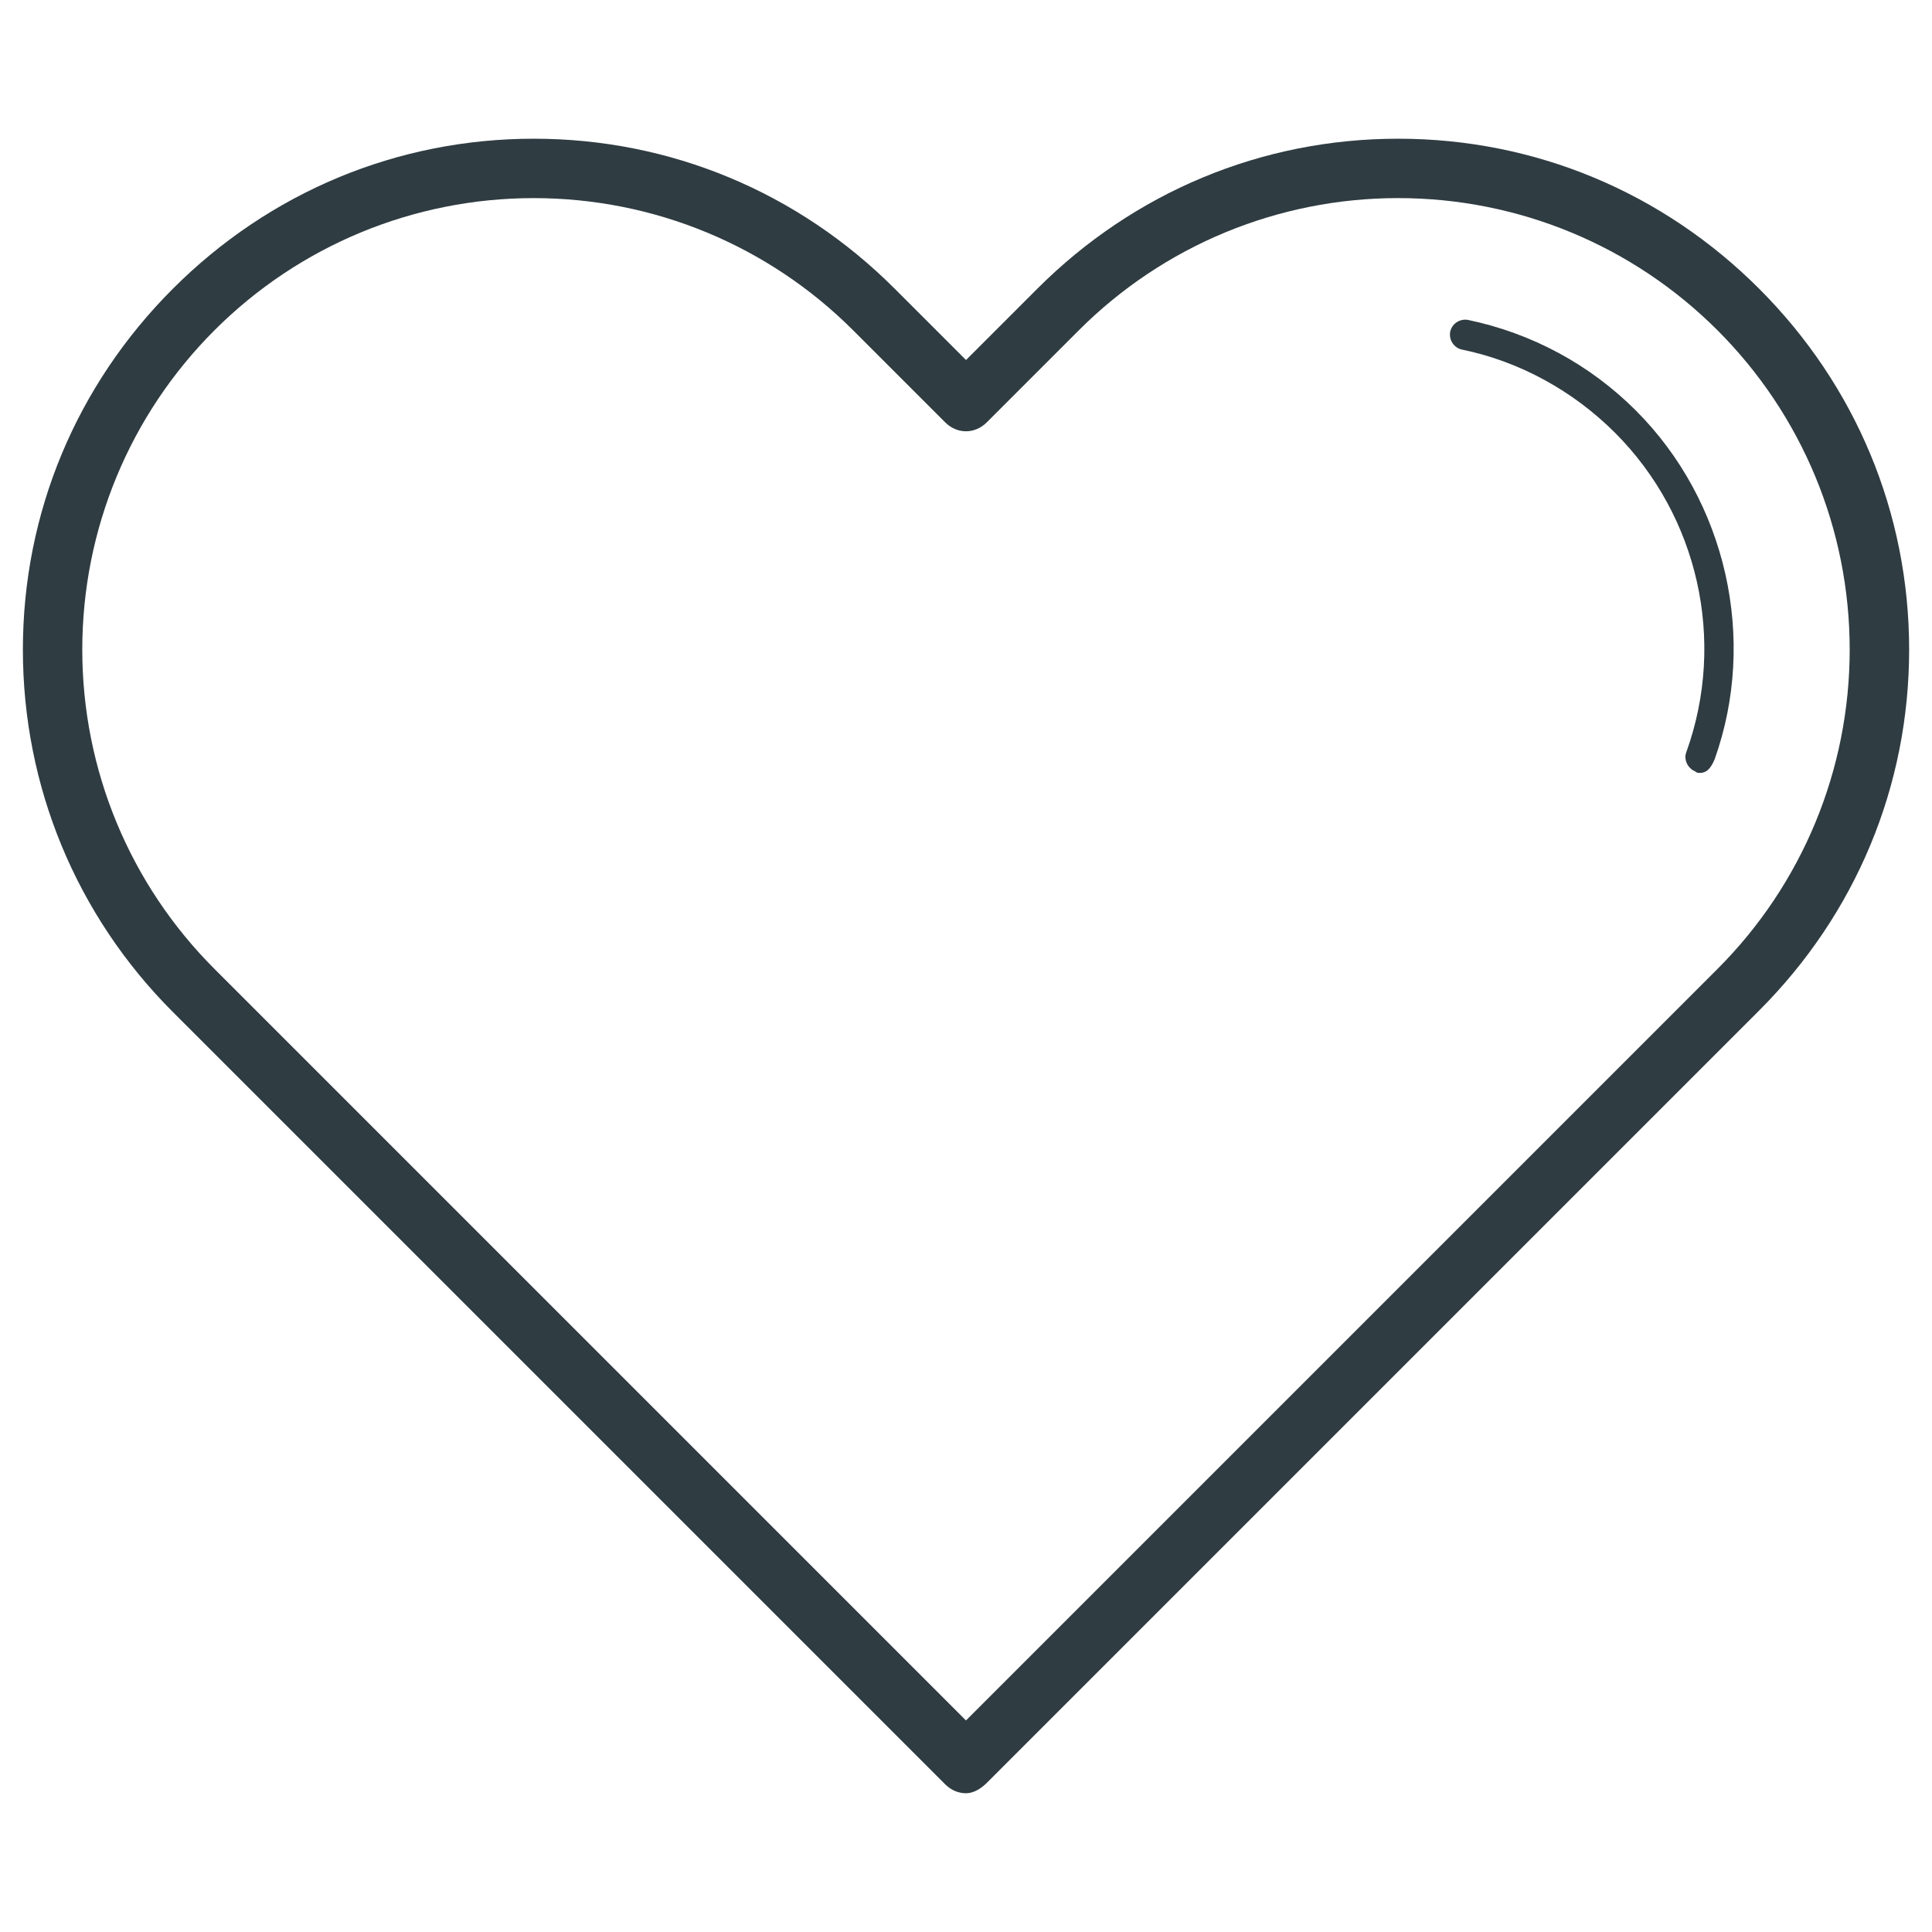
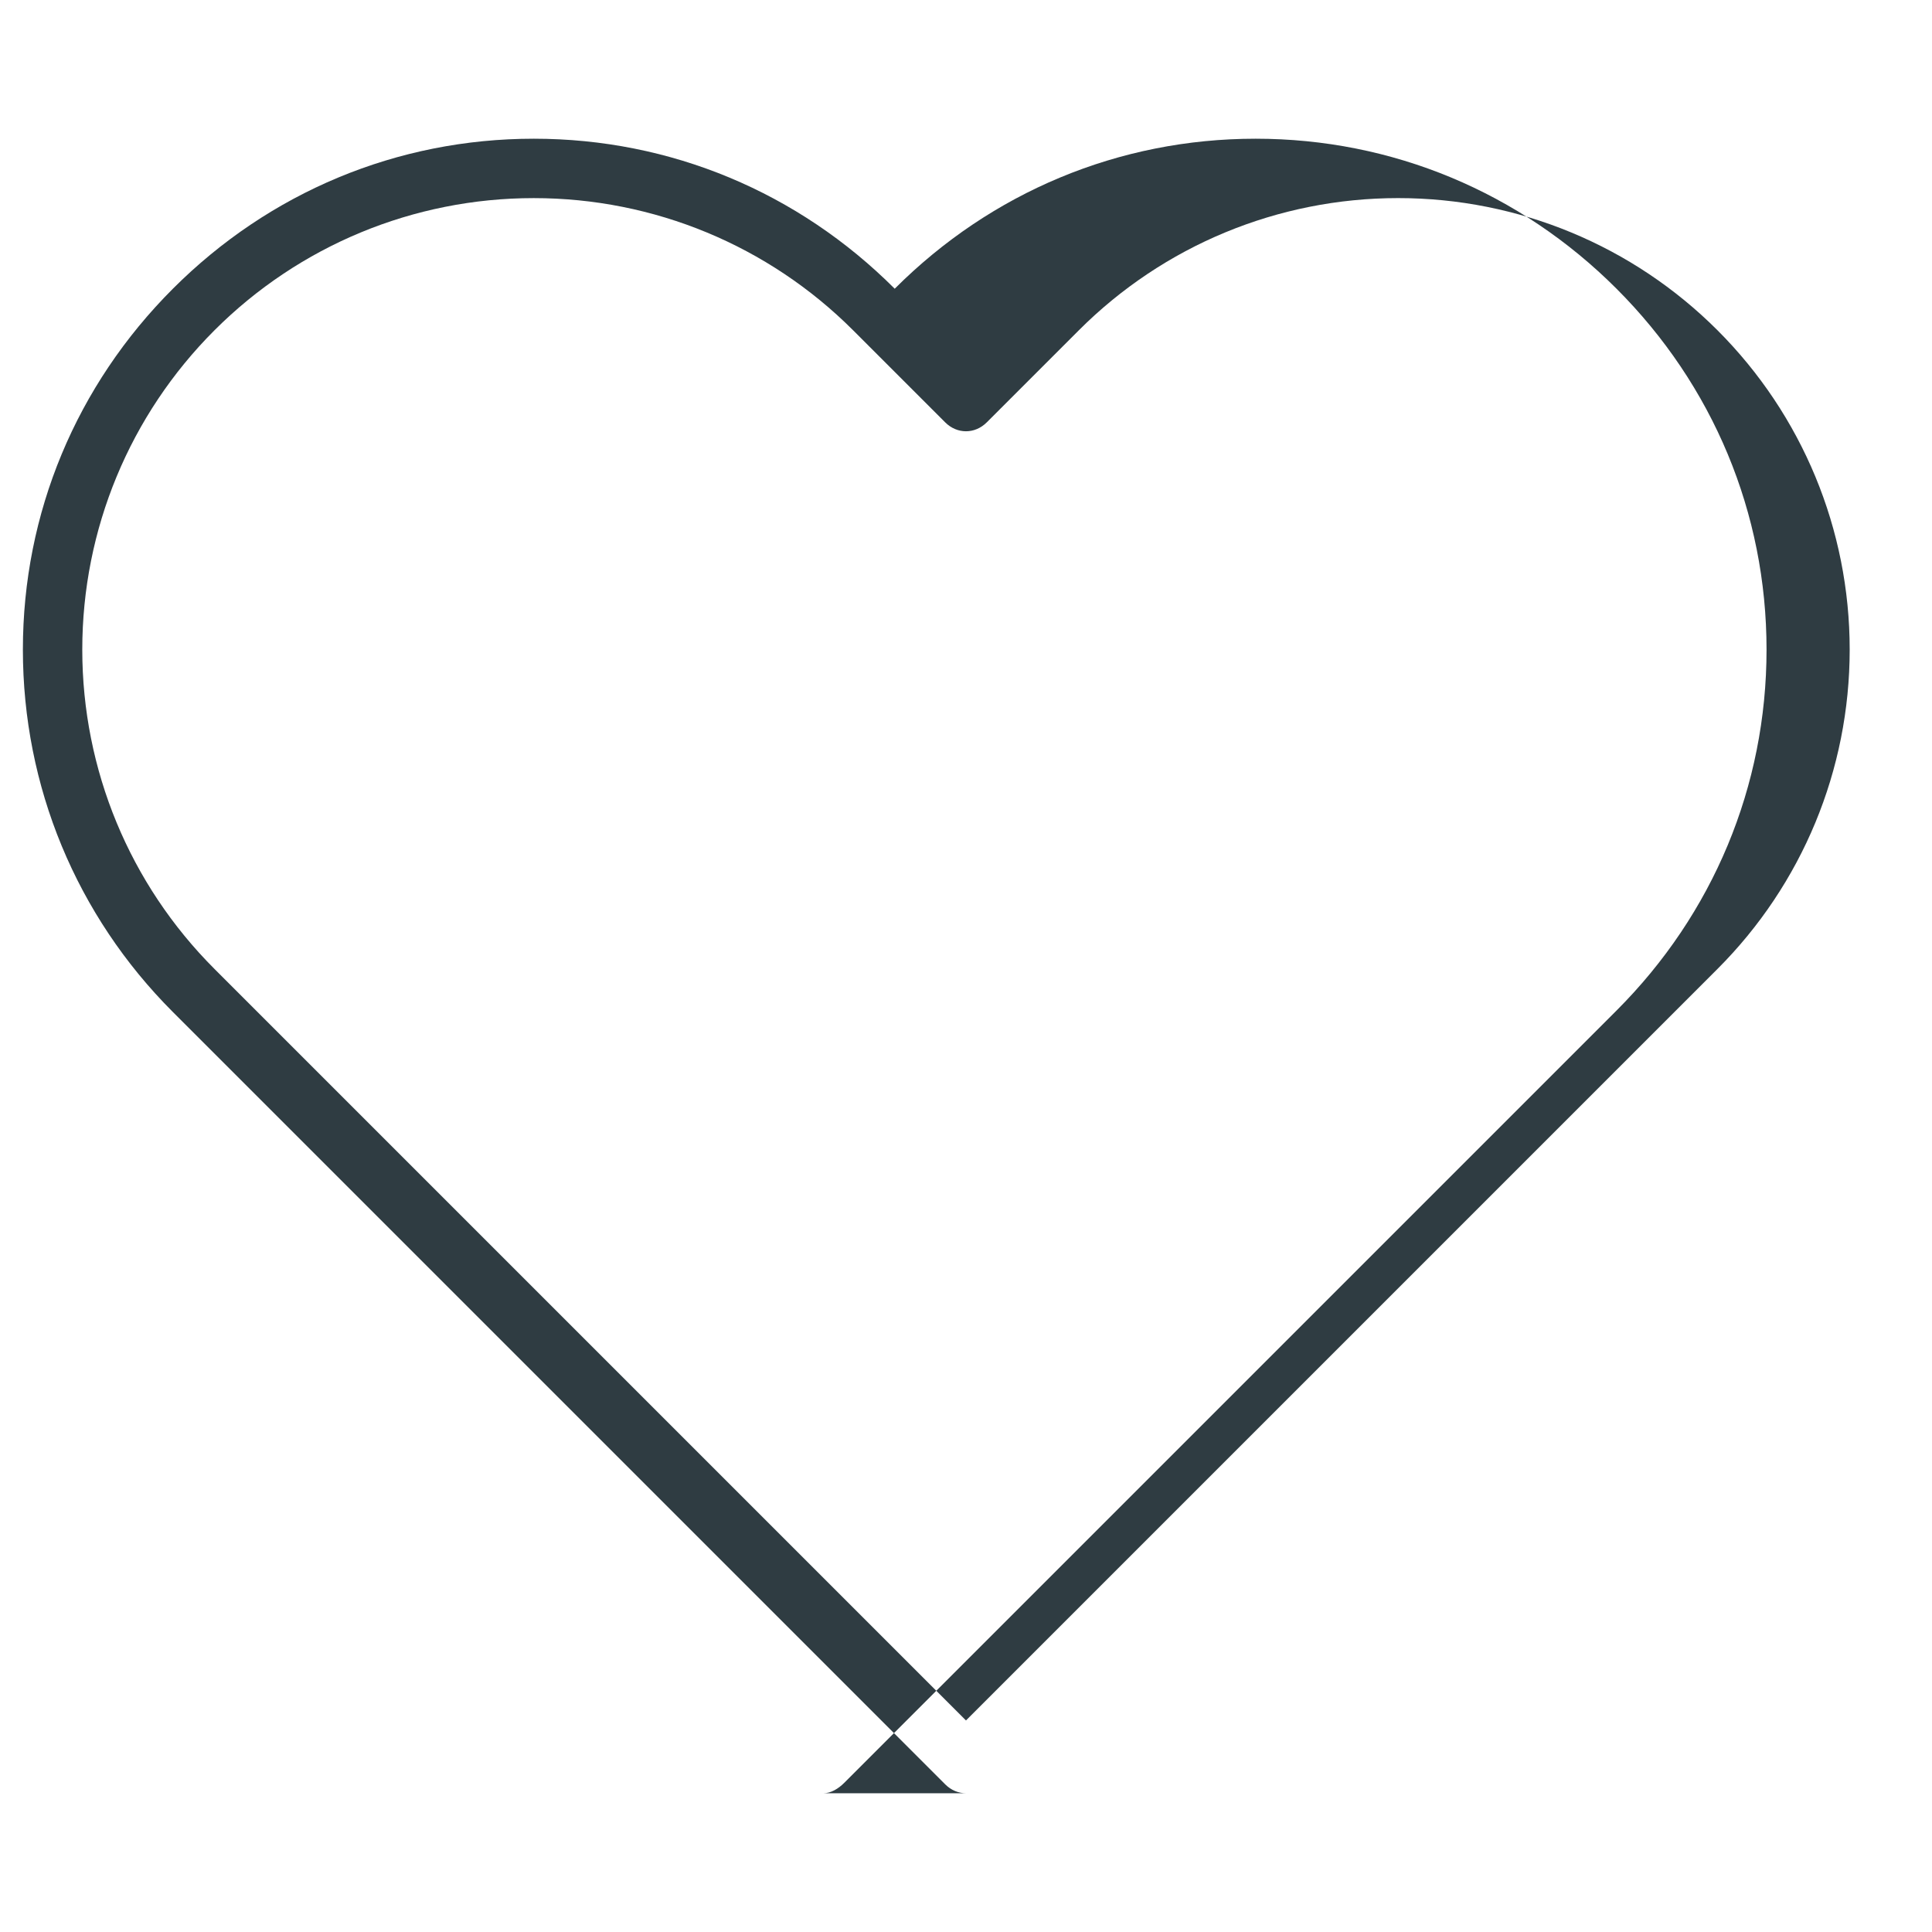
<svg xmlns="http://www.w3.org/2000/svg" width="800px" height="800px" version="1.1" viewBox="144 144 512 512">
  <g fill="#2f3c42">
-     <path d="m400 619.23c-1.969 0-3.938-0.789-5.512-2.363l-204.67-204.67c-25.586-25.582-39.754-59.828-39.754-96.039 0-36.211 14.168-70.062 39.754-95.645 25.586-25.586 59.434-39.754 95.645-39.754 36.211 0 70.062 14.168 95.645 39.754l18.895 18.895 18.895-18.895c25.586-25.586 59.434-39.754 95.645-39.754 36.211 0 70.062 14.168 95.645 39.754 25.586 25.586 39.754 59.434 39.754 95.645 0 36.211-14.168 70.062-39.754 95.645l-204.67 204.67c-1.578 1.578-3.547 2.758-5.512 2.758zm-114.54-422.73c-31.883 0-62.188 12.594-84.625 35.031-22.434 22.434-35.031 52.742-35.031 84.621 0 31.883 12.594 62.188 35.031 84.625l199.16 199.16 199.16-199.16c22.434-22.434 35.031-52.742 35.031-84.625 0-31.883-12.594-62.188-35.031-84.625-22.434-22.434-52.742-35.031-84.625-35.031-31.883 0-62.188 12.594-84.625 35.031l-24.402 24.402c-3.148 3.148-7.871 3.148-11.02 0l-24.402-24.402c-22.441-22.434-52.746-35.027-84.629-35.027z" />
-     <path d="m594.44 348.83c-0.395 0-0.789 0-1.18-0.395-1.969-0.789-3.148-3.148-2.363-5.117 10.629-29.52 3.148-62.582-18.895-84.625-11.02-11.02-25.191-18.895-40.539-22.043-1.969-0.395-3.543-2.363-3.148-4.723 0.395-1.969 2.363-3.543 4.723-3.148 16.926 3.543 32.273 11.809 44.477 24.008 24.008 24.008 32.273 60.613 20.859 92.496-1.18 2.758-2.359 3.547-3.934 3.547z" />
+     <path d="m400 619.23c-1.969 0-3.938-0.789-5.512-2.363l-204.67-204.67c-25.586-25.582-39.754-59.828-39.754-96.039 0-36.211 14.168-70.062 39.754-95.645 25.586-25.586 59.434-39.754 95.645-39.754 36.211 0 70.062 14.168 95.645 39.754c25.586-25.586 59.434-39.754 95.645-39.754 36.211 0 70.062 14.168 95.645 39.754 25.586 25.586 39.754 59.434 39.754 95.645 0 36.211-14.168 70.062-39.754 95.645l-204.67 204.67c-1.578 1.578-3.547 2.758-5.512 2.758zm-114.54-422.73c-31.883 0-62.188 12.594-84.625 35.031-22.434 22.434-35.031 52.742-35.031 84.621 0 31.883 12.594 62.188 35.031 84.625l199.16 199.16 199.16-199.16c22.434-22.434 35.031-52.742 35.031-84.625 0-31.883-12.594-62.188-35.031-84.625-22.434-22.434-52.742-35.031-84.625-35.031-31.883 0-62.188 12.594-84.625 35.031l-24.402 24.402c-3.148 3.148-7.871 3.148-11.02 0l-24.402-24.402c-22.441-22.434-52.746-35.027-84.629-35.027z" />
  </g>
</svg>